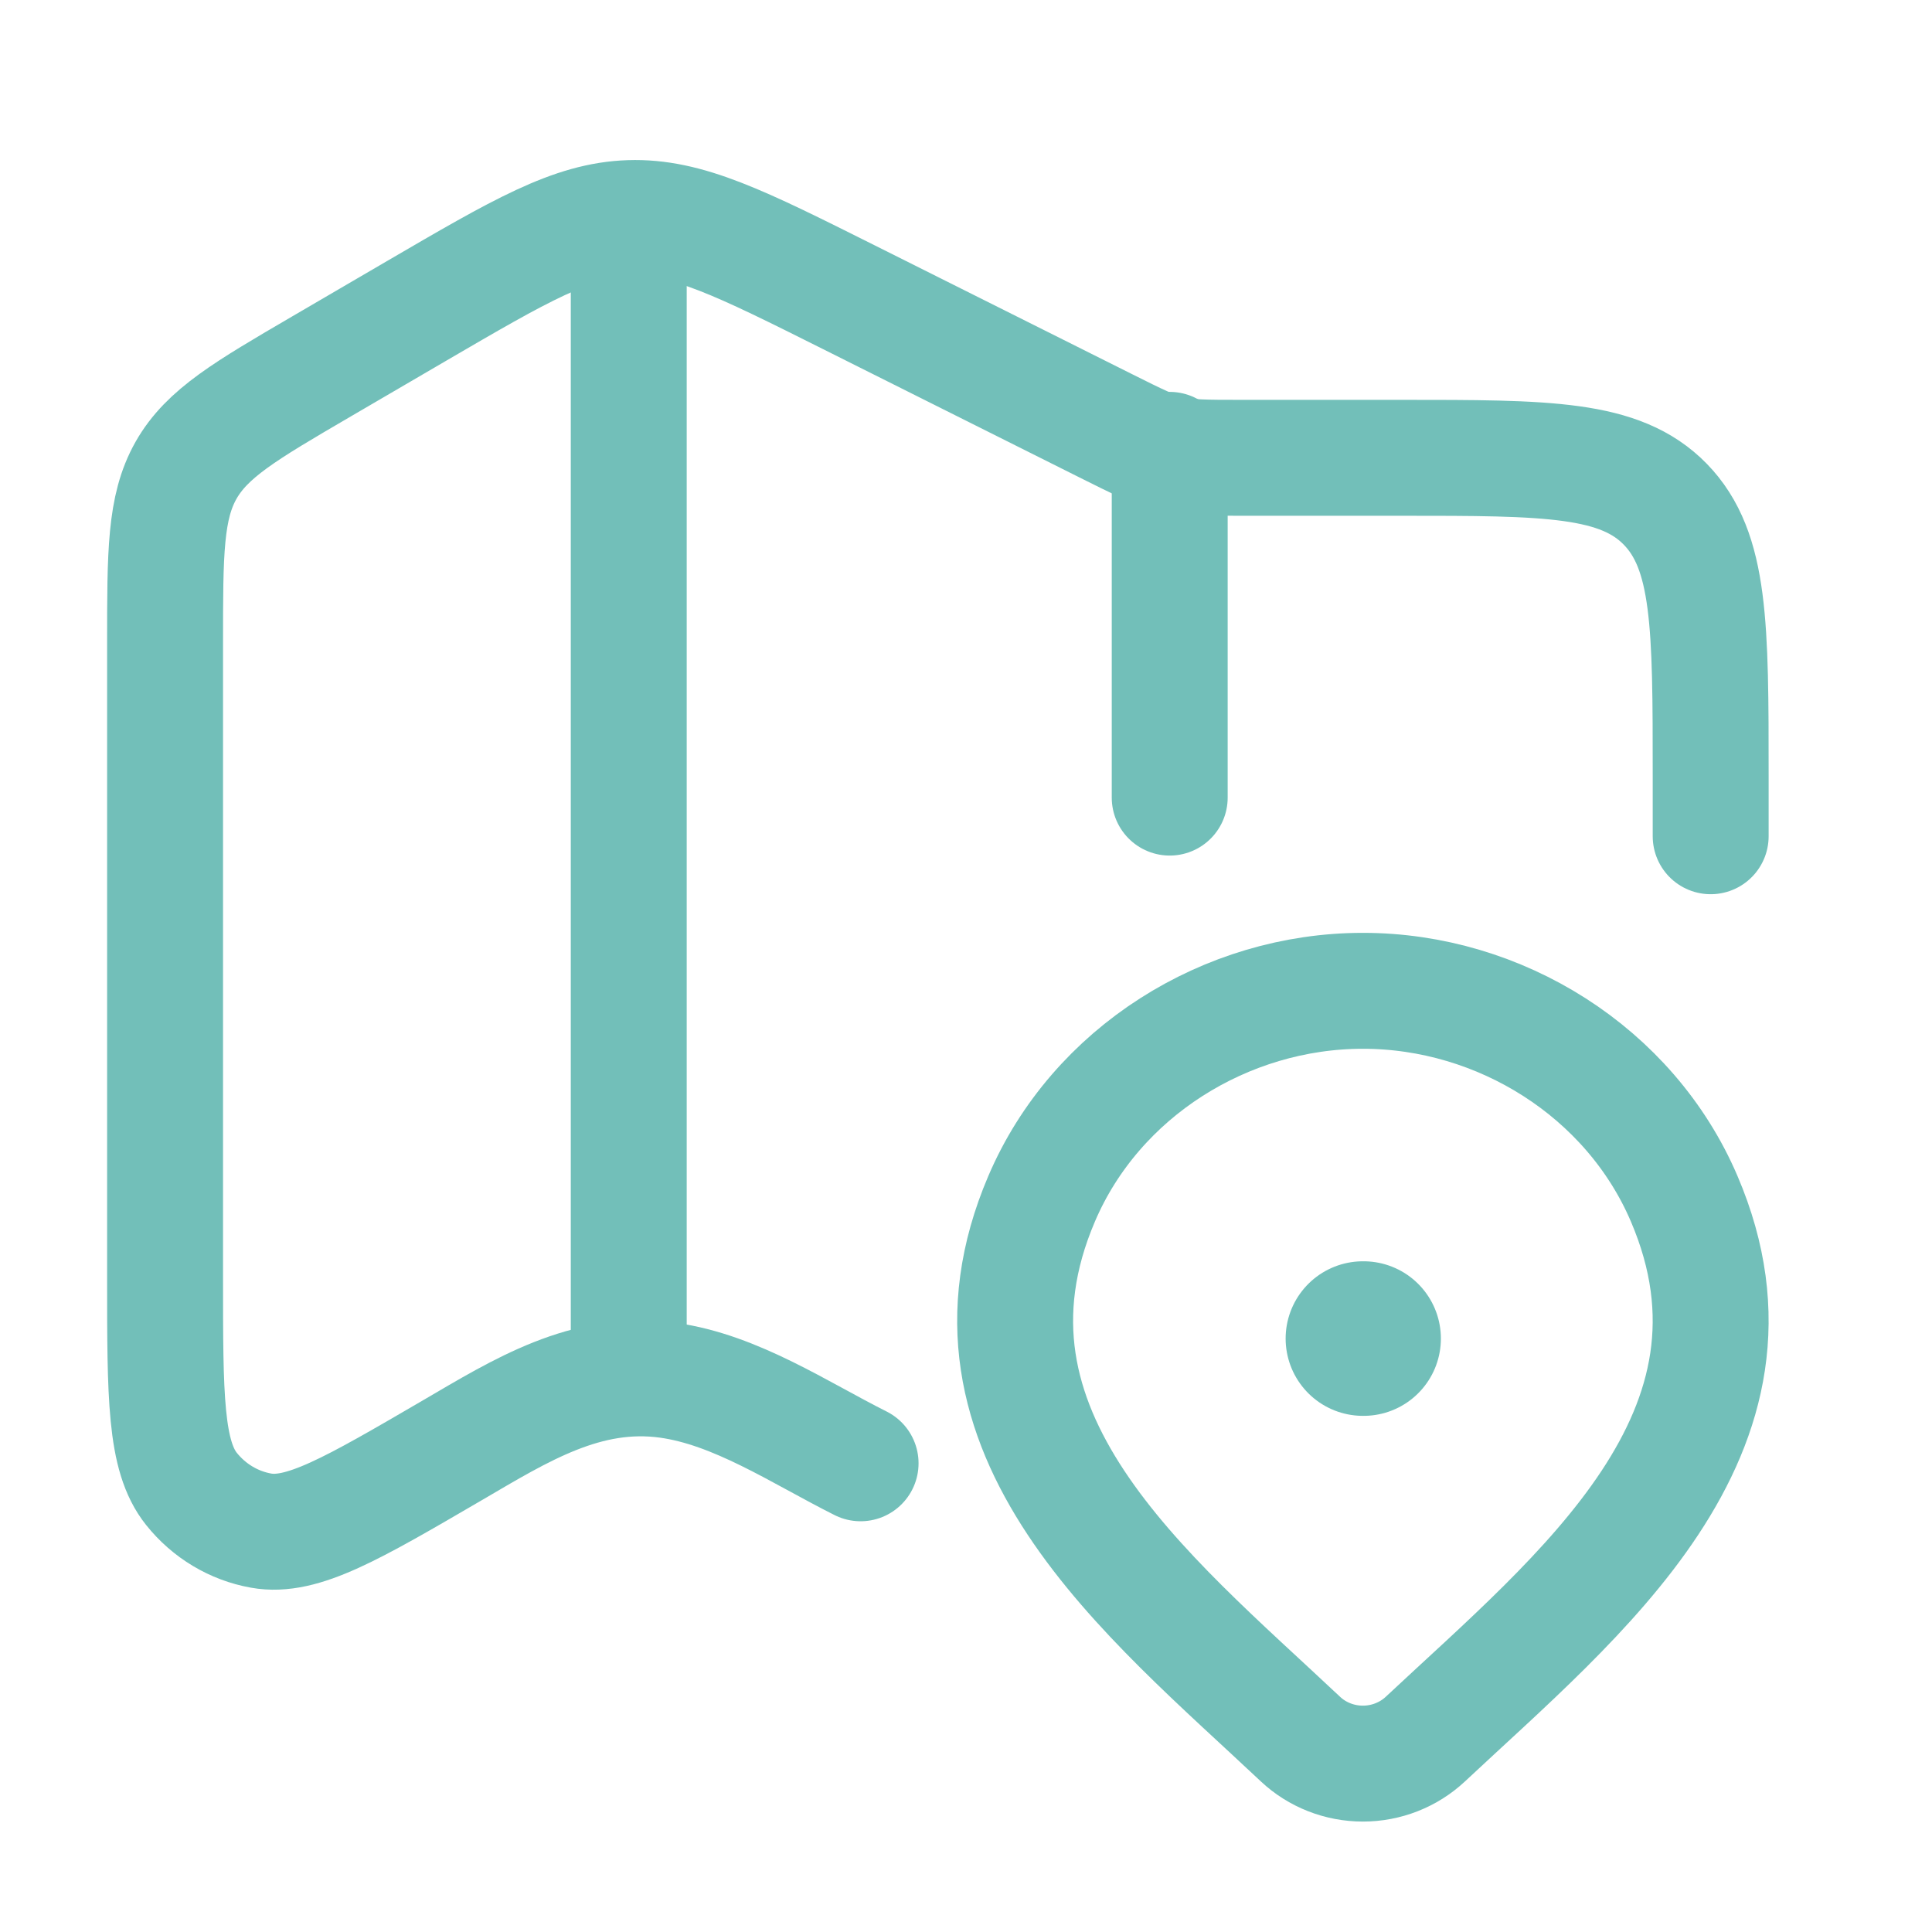
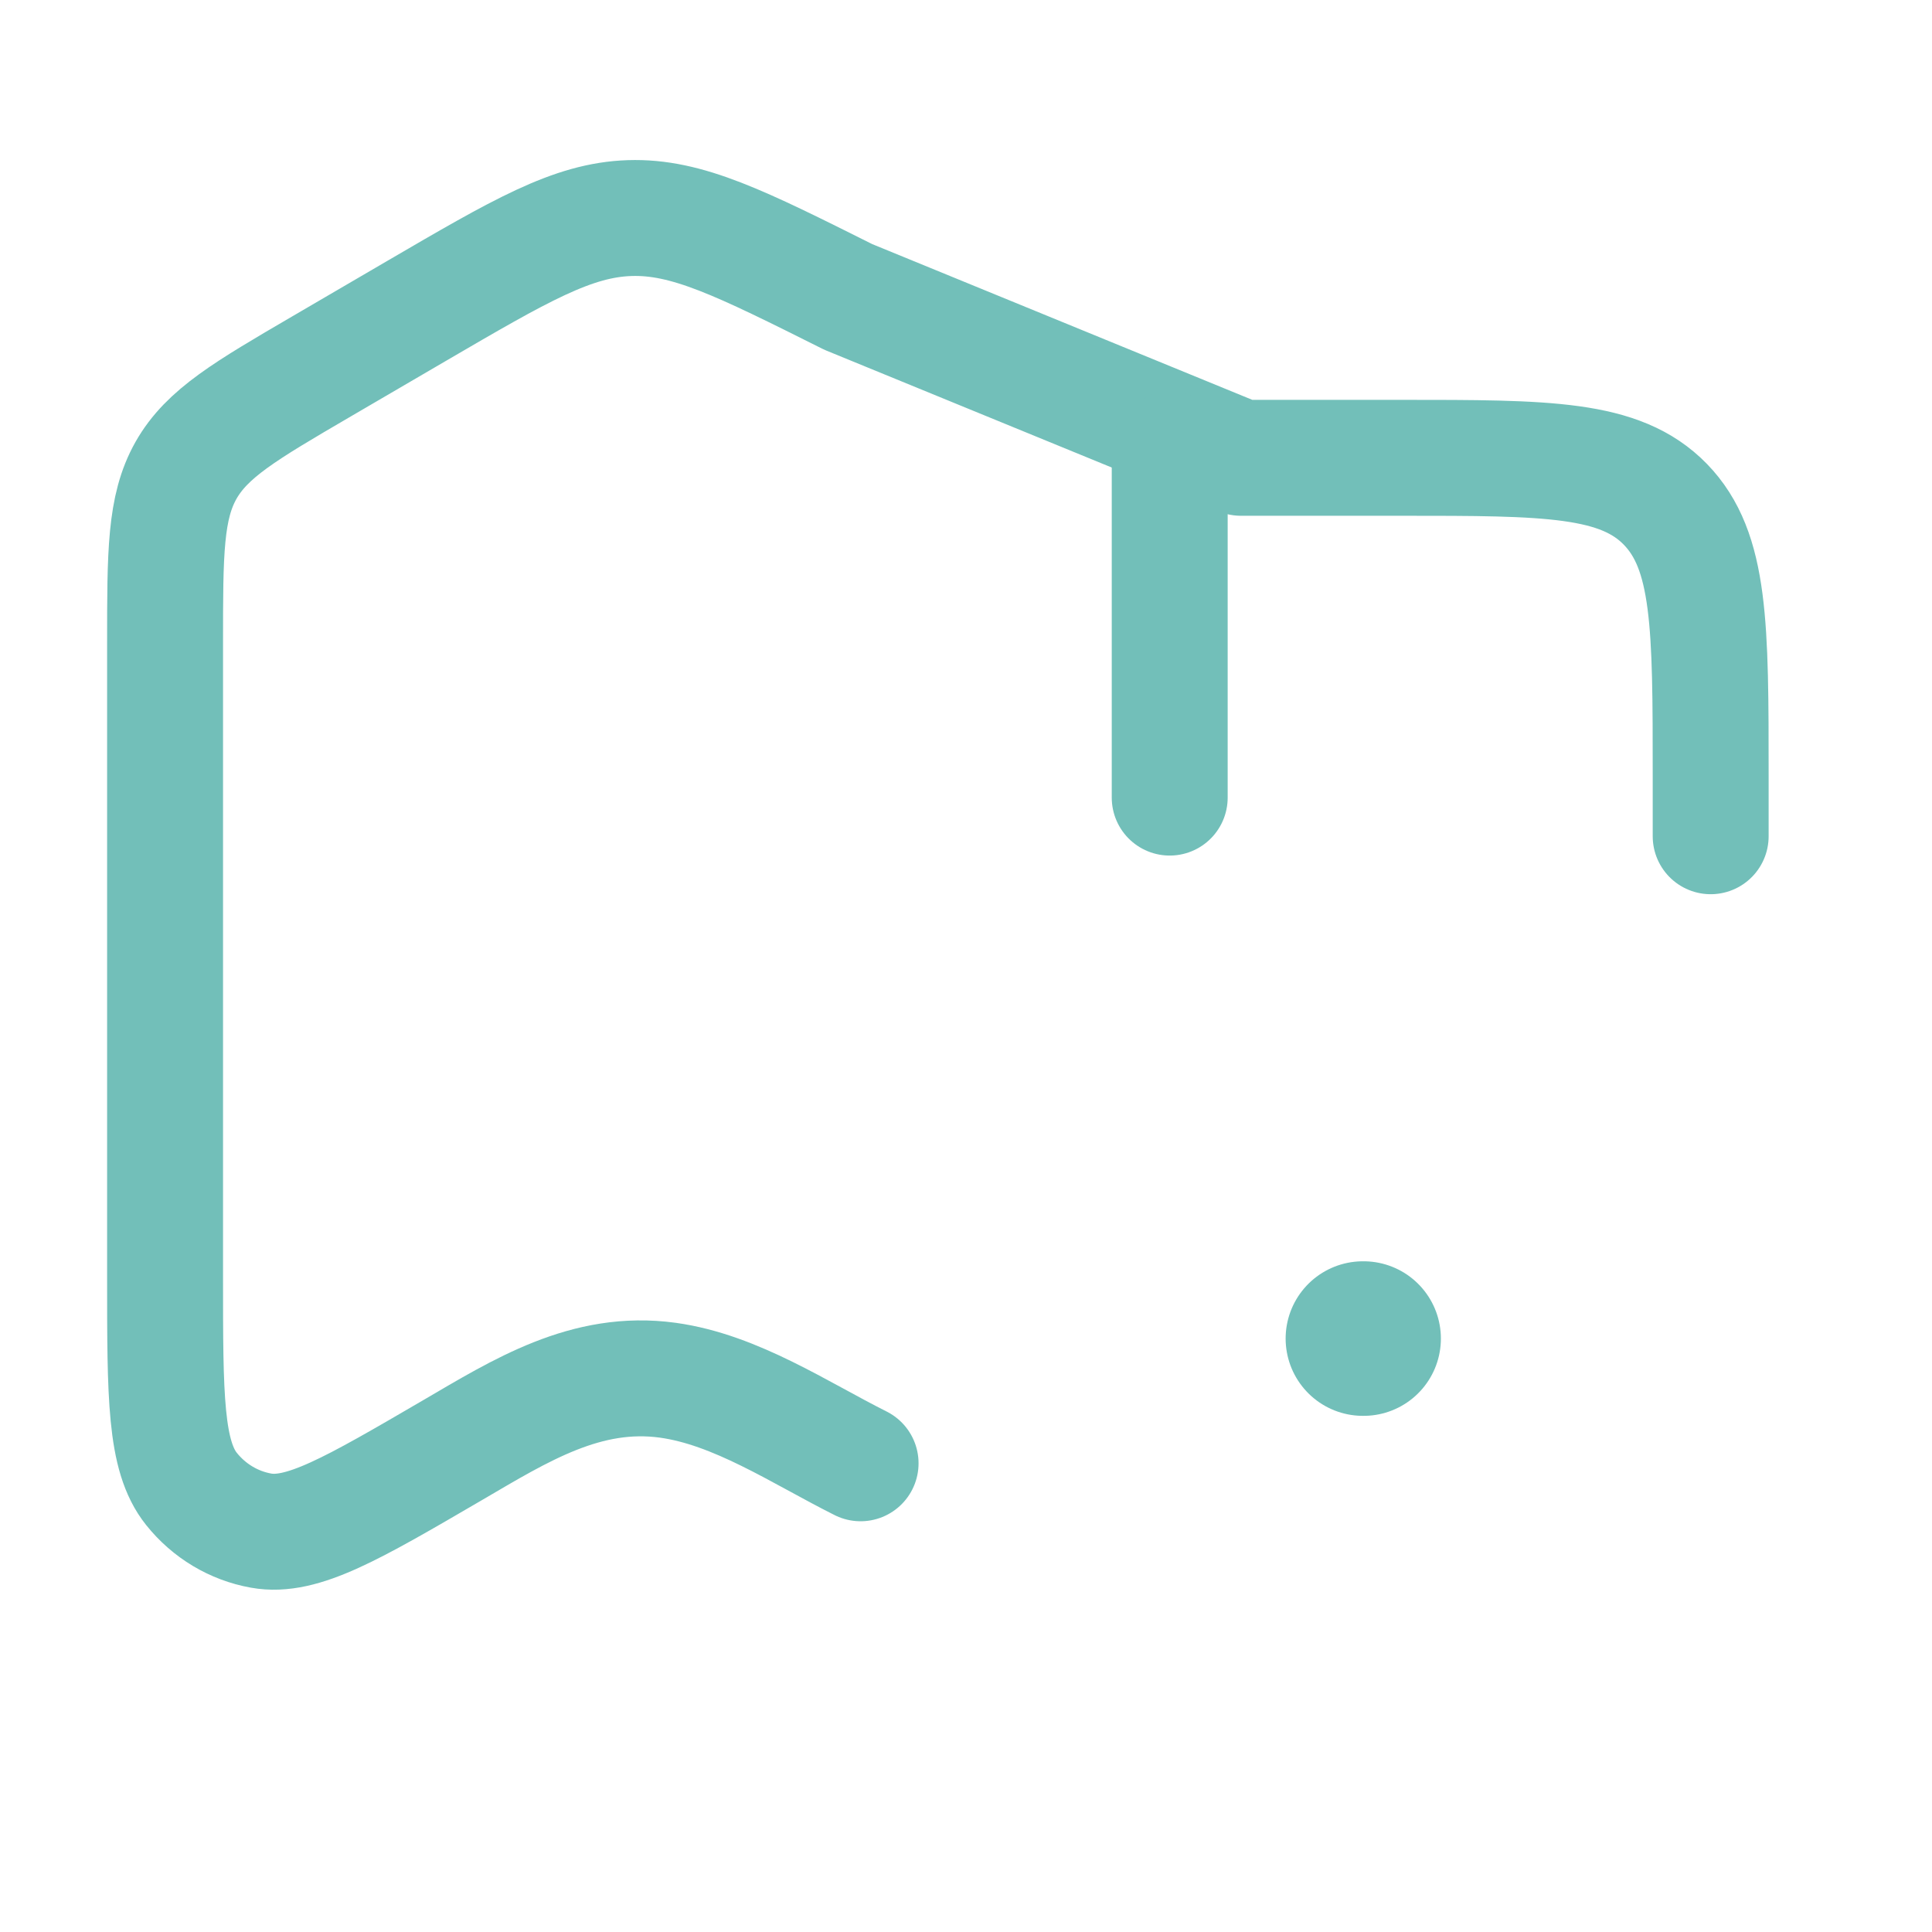
<svg xmlns="http://www.w3.org/2000/svg" width="25" height="25" viewBox="0 0 25 25" fill="none">
-   <path d="M22.136 10.821V10.038C22.136 8.099 22.136 7.129 21.55 6.526C20.964 5.924 20.021 5.924 18.136 5.924H16.057C15.14 5.924 15.132 5.922 14.307 5.509L10.976 3.842C9.585 3.146 8.889 2.798 8.148 2.822C7.407 2.846 6.735 3.239 5.389 4.024L4.161 4.741C3.173 5.318 2.679 5.607 2.407 6.086C2.136 6.566 2.136 7.151 2.136 8.32V16.537C2.136 18.072 2.136 18.84 2.478 19.267C2.706 19.552 3.025 19.743 3.378 19.806C3.908 19.902 4.557 19.523 5.856 18.765C6.737 18.25 7.586 17.715 8.641 17.86C9.524 17.982 10.346 18.539 11.136 18.935" stroke="#72BFB9" stroke-width="1.5" stroke-linecap="round" stroke-linejoin="round" />
-   <path d="M8.136 2.821V17.821" stroke="#72BFB9" stroke-width="1.5" stroke-linejoin="round" />
+   <path d="M22.136 10.821V10.038C22.136 8.099 22.136 7.129 21.55 6.526C20.964 5.924 20.021 5.924 18.136 5.924H16.057L10.976 3.842C9.585 3.146 8.889 2.798 8.148 2.822C7.407 2.846 6.735 3.239 5.389 4.024L4.161 4.741C3.173 5.318 2.679 5.607 2.407 6.086C2.136 6.566 2.136 7.151 2.136 8.32V16.537C2.136 18.072 2.136 18.84 2.478 19.267C2.706 19.552 3.025 19.743 3.378 19.806C3.908 19.902 4.557 19.523 5.856 18.765C6.737 18.25 7.586 17.715 8.641 17.86C9.524 17.982 10.346 18.539 11.136 18.935" stroke="#72BFB9" stroke-width="1.5" stroke-linecap="round" stroke-linejoin="round" />
  <path d="M15.136 5.821V10.321" stroke="#72BFB9" stroke-width="1.5" stroke-linecap="round" stroke-linejoin="round" />
-   <path d="M18.444 22.504C18.227 22.707 17.937 22.821 17.636 22.821C17.334 22.821 17.044 22.707 16.828 22.504C14.842 20.634 12.181 18.544 13.479 15.511C14.18 13.87 15.865 12.821 17.636 12.821C19.407 12.821 21.091 13.87 21.793 15.511C23.089 18.54 20.434 20.64 18.444 22.504Z" stroke="#72BFB9" stroke-width="1.5" />
  <path d="M17.636 17.321H17.645" stroke="#72BFB9" stroke-width="2" stroke-linecap="round" stroke-linejoin="round" />
</svg>